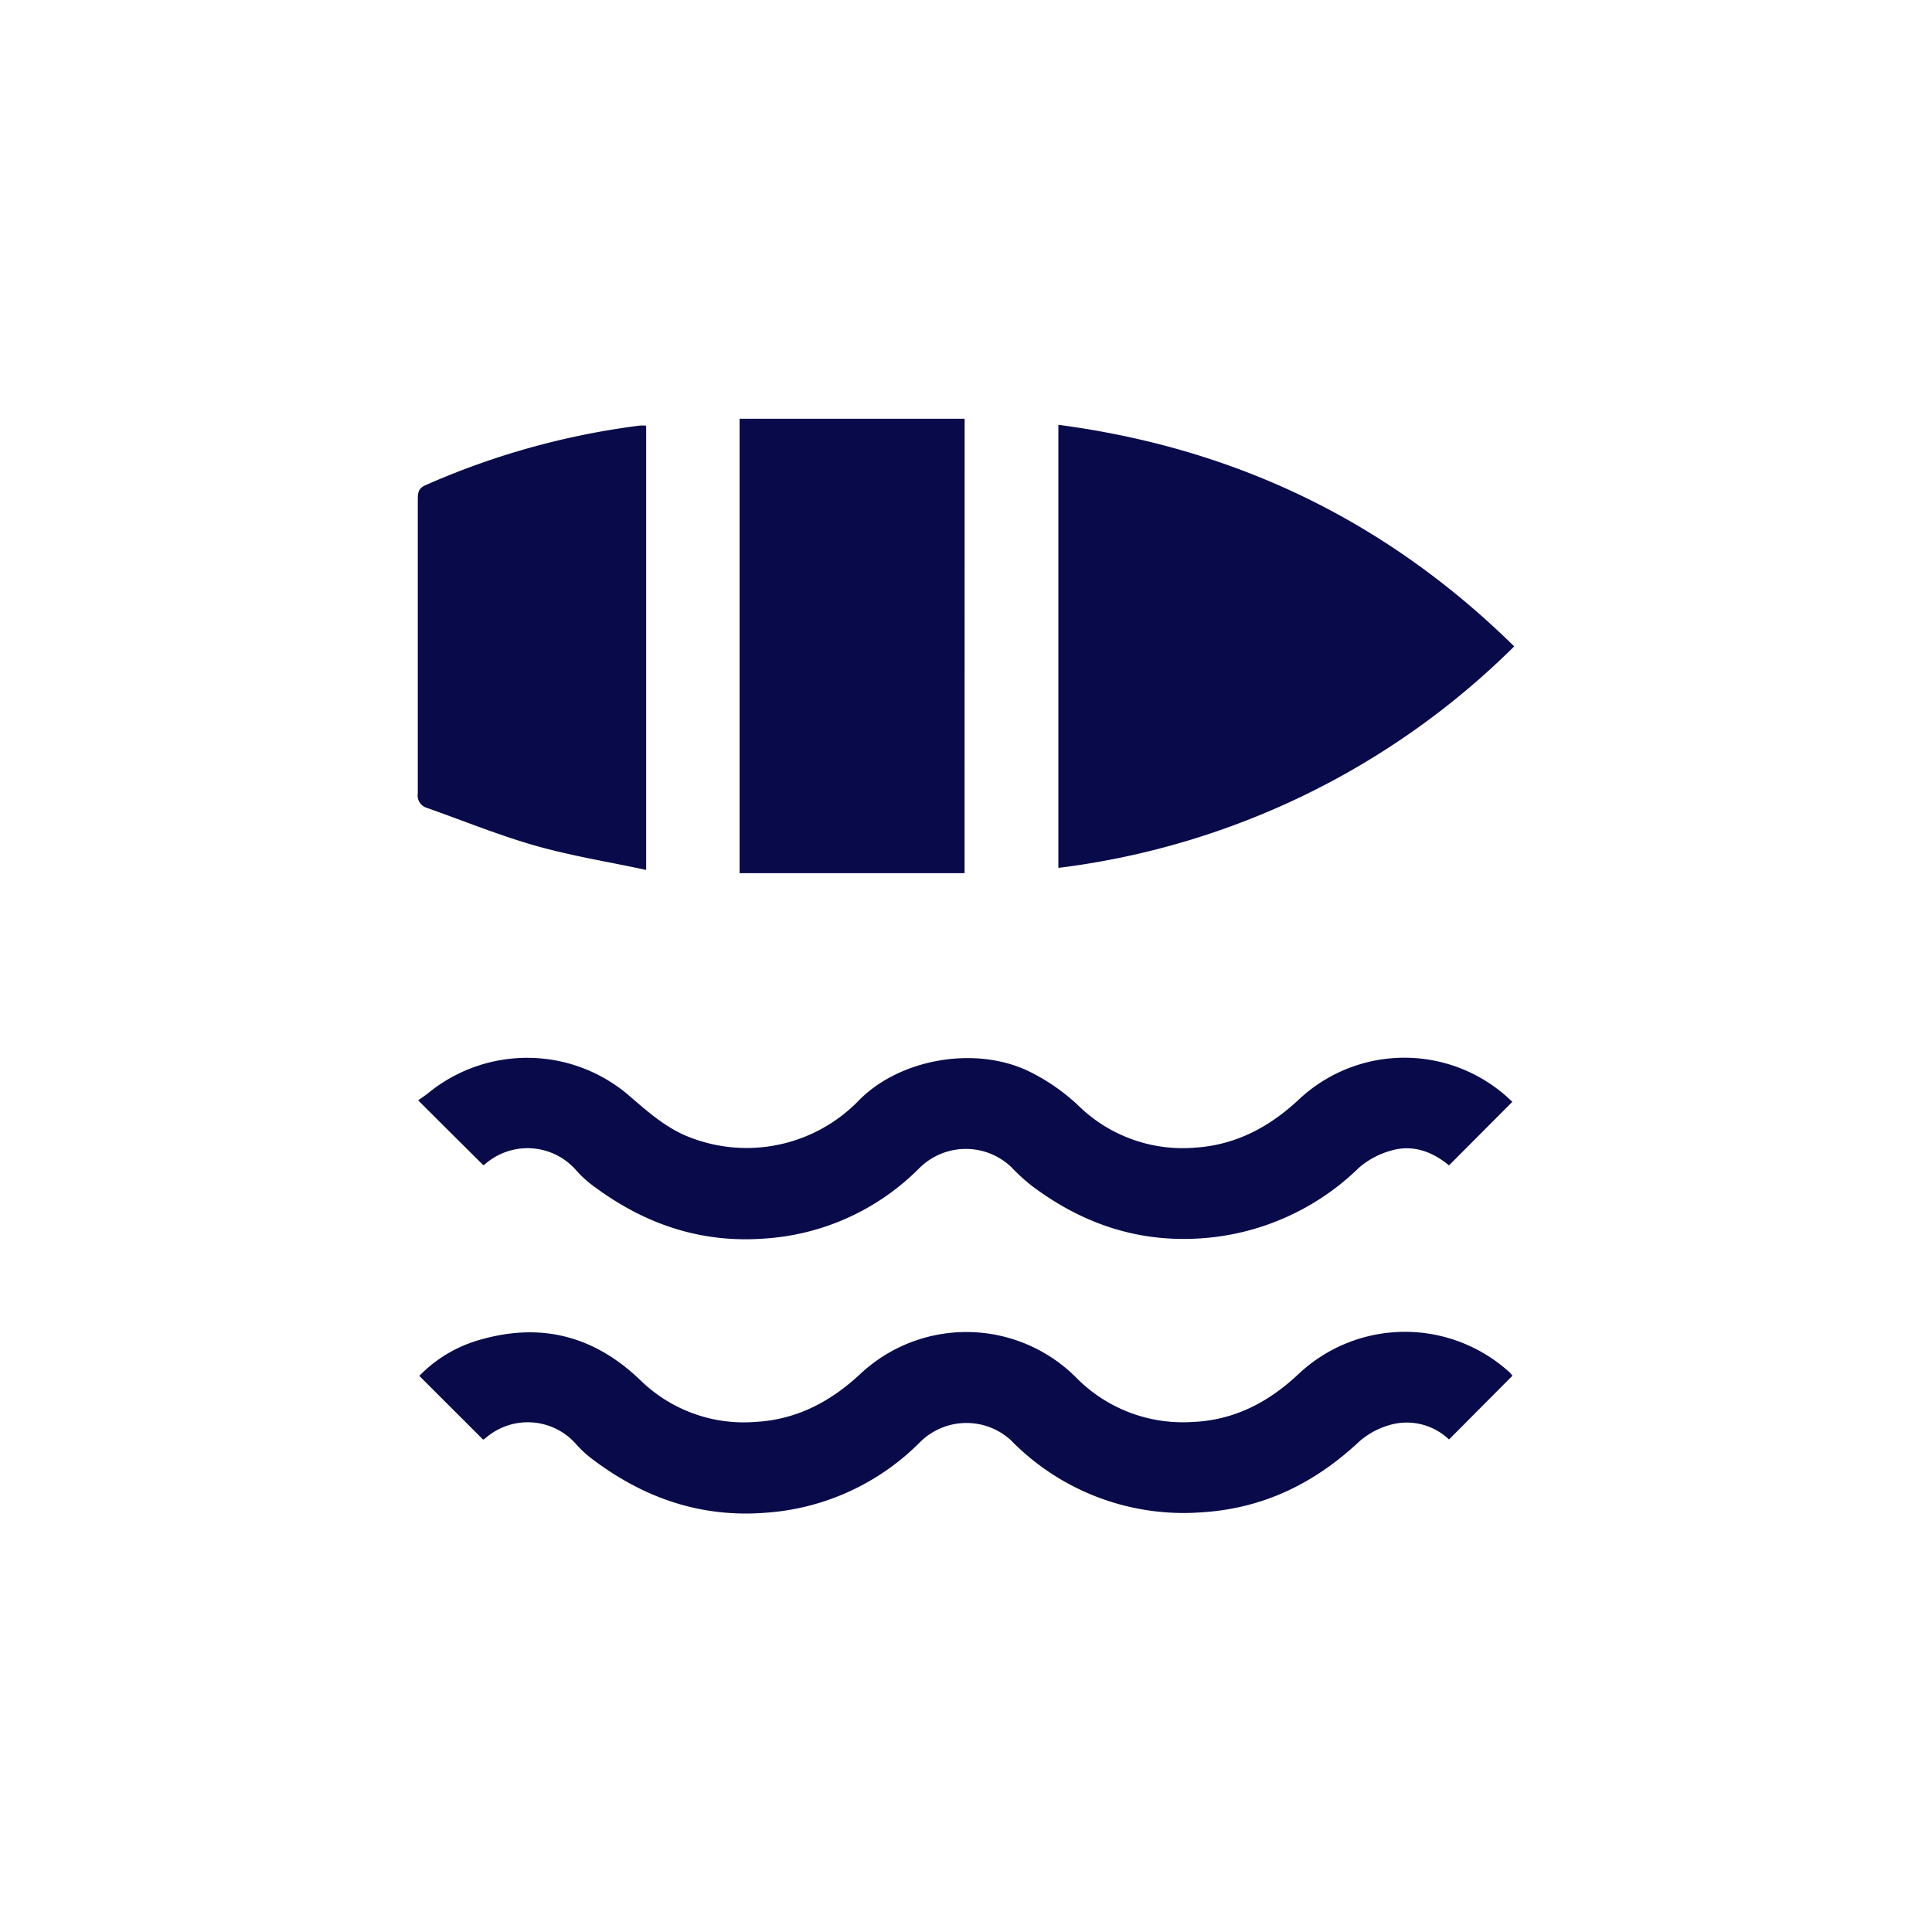
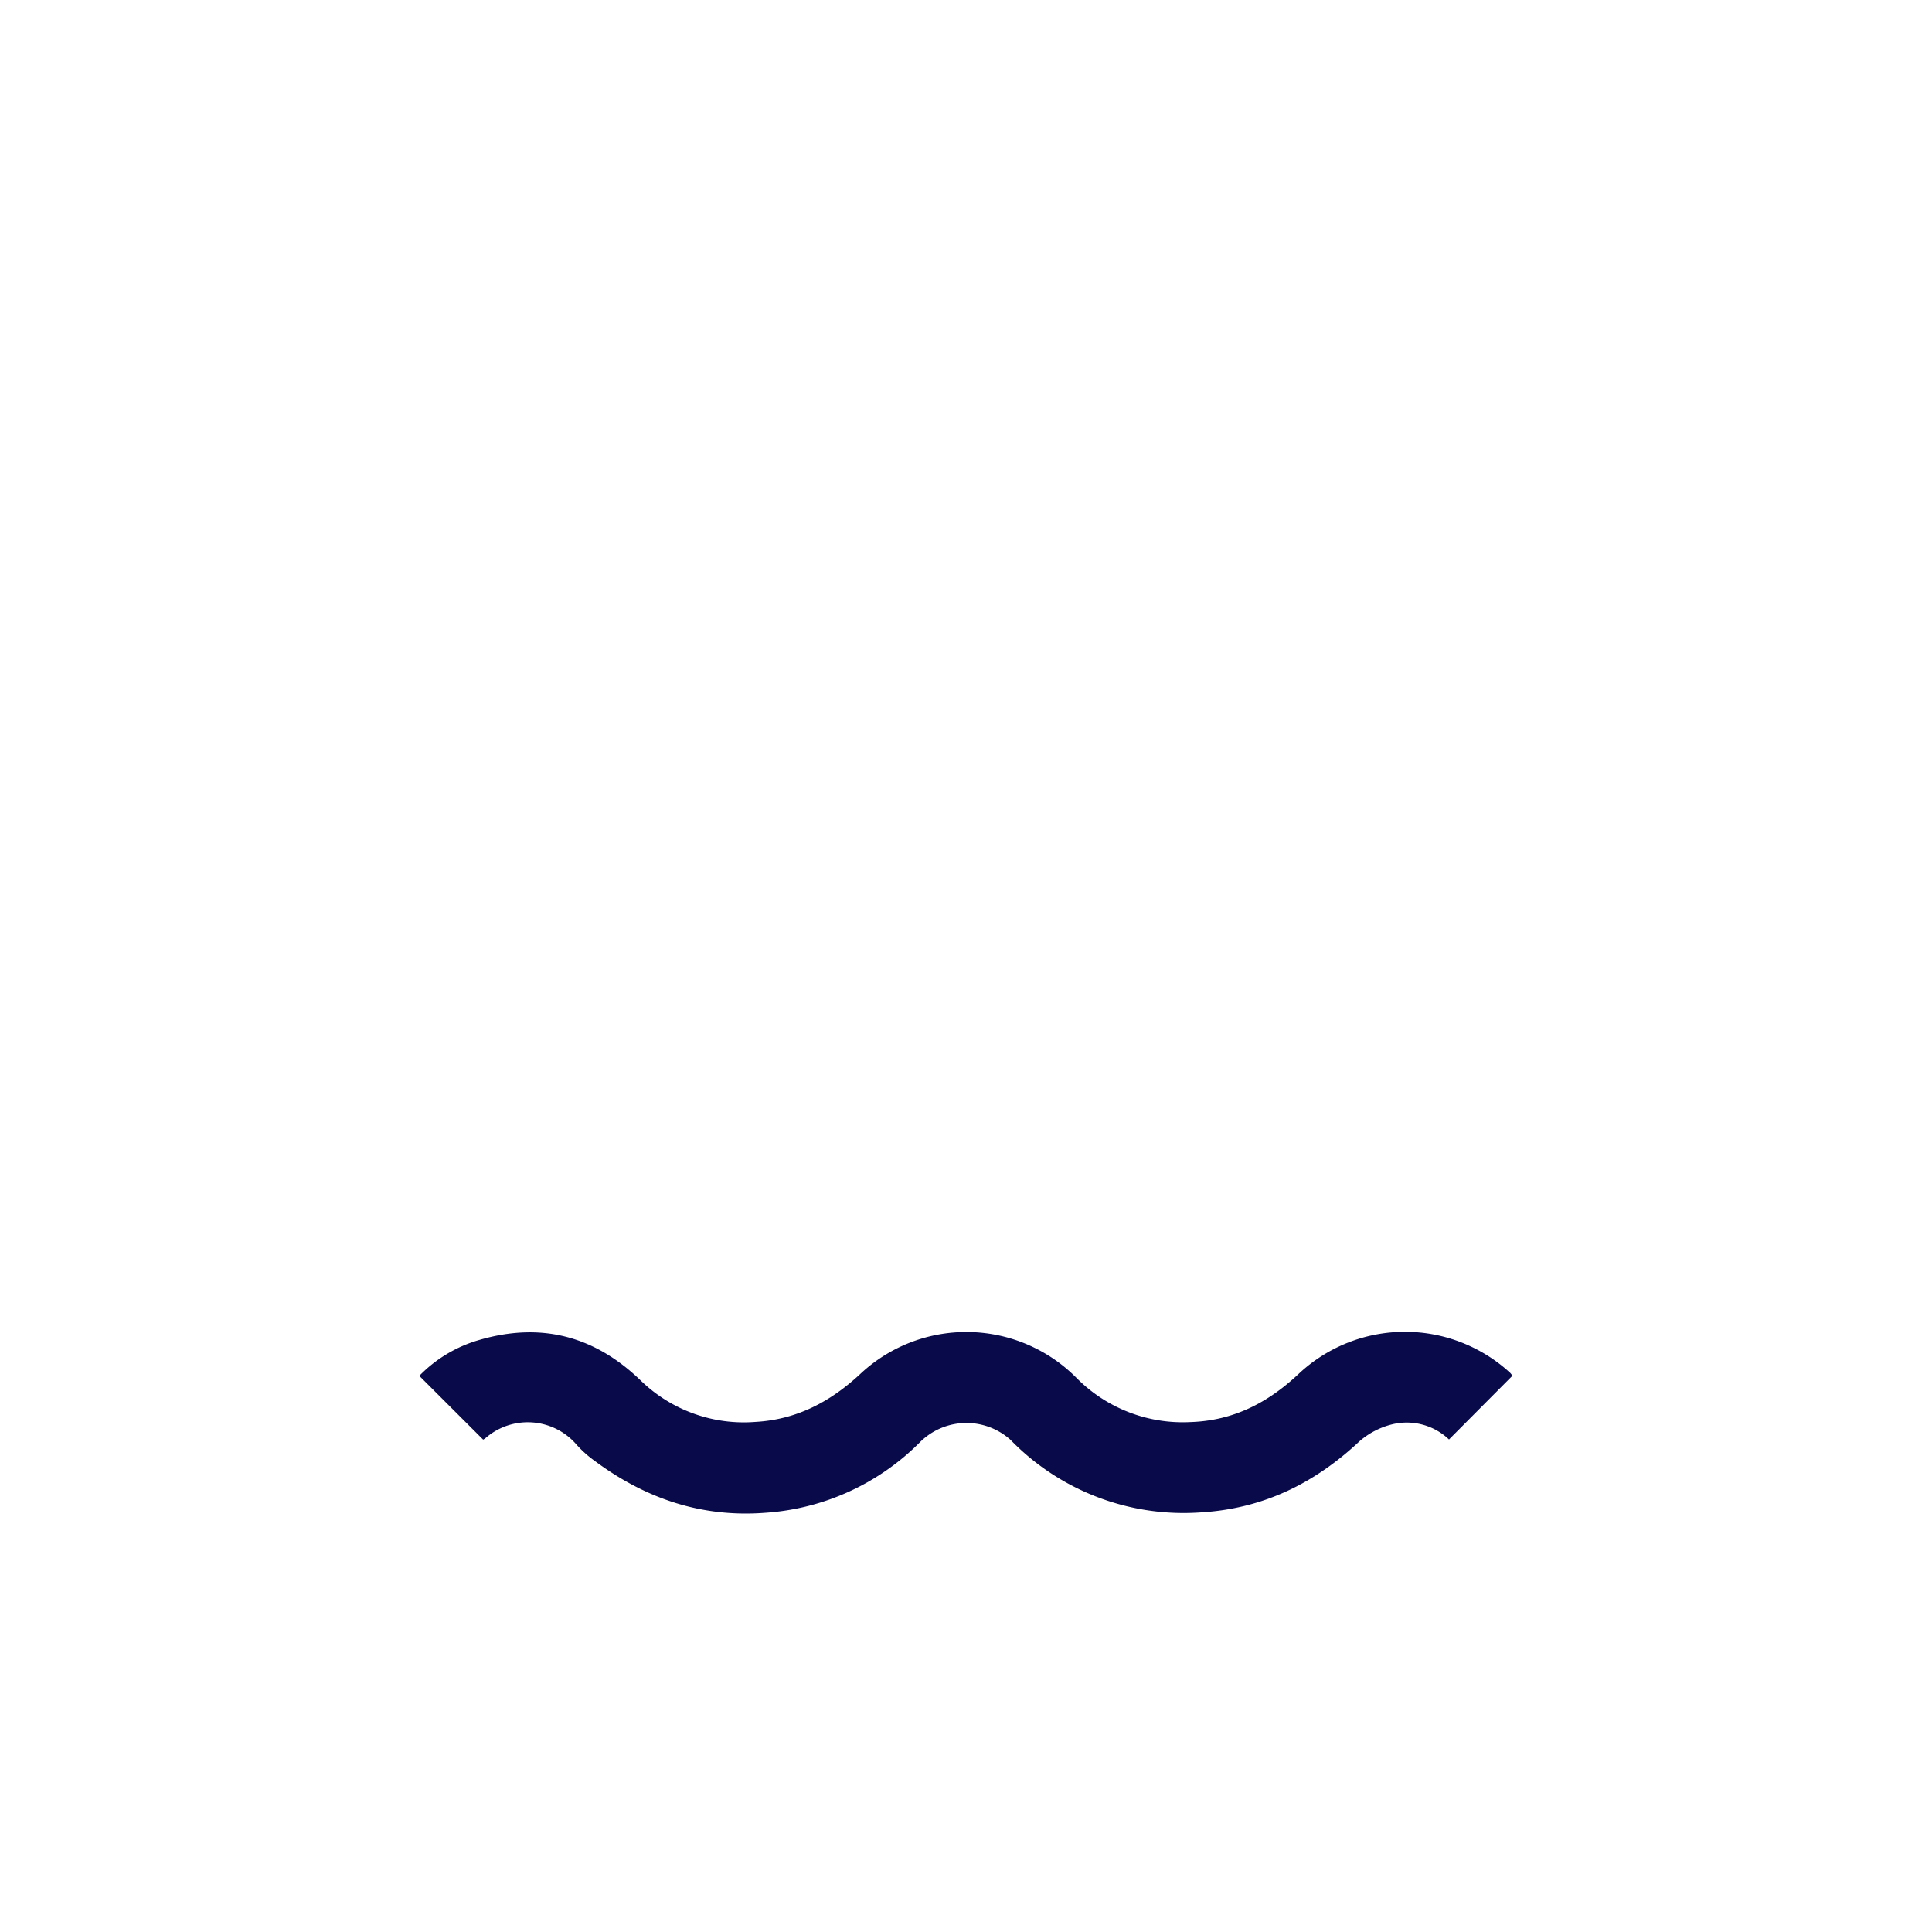
<svg xmlns="http://www.w3.org/2000/svg" id="a6668f95-1ef9-4438-9b99-e9014e91f951" data-name="Laag 1" viewBox="0 0 256 256">
  <defs>
    <style>.a3049333-5c16-4f19-a6bd-103b0c6a6565{fill:#fff;}.bce9d68d-584a-49a1-8a3b-3a6639be273c{fill:#090a4a;}</style>
  </defs>
  <rect class="a3049333-5c16-4f19-a6bd-103b0c6a6565" width="256" height="256" />
-   <path class="bce9d68d-584a-49a1-8a3b-3a6639be273c" d="M140.24,56.29c23.47,3.1,43.49,12.74,60.4,29.36A103.84,103.84,0,0,1,140.24,115Z" />
-   <path class="bce9d68d-584a-49a1-8a3b-3a6639be273c" d="M200.39,146,192,154.42c-2.12-1.76-4.68-2.78-7.53-2a11,11,0,0,0-4.38,2.29,33.13,33.13,0,0,1-21,9.38c-8.42.56-15.79-2-22.42-7a24.69,24.69,0,0,1-2.67-2.45,8.74,8.74,0,0,0-12.14.1,31.79,31.79,0,0,1-20.49,9.37c-8.35.64-15.72-1.82-22.39-6.7a15,15,0,0,1-2.6-2.3,8.55,8.55,0,0,0-12.09-.87,2.23,2.23,0,0,1-.24.16c-2.81-2.79-5.58-5.54-8.64-8.6.41-.3,1-.67,1.48-1.08a20.72,20.72,0,0,1,26.13.17c2.34,2,4.52,4,7.32,5.36A20.71,20.71,0,0,0,113.62,146c5.35-5.64,15.42-7.48,22.58-4.11a26.49,26.49,0,0,1,6.86,4.77,19.73,19.73,0,0,0,15.12,5.42c5.5-.32,10-2.7,14-6.46A20.42,20.42,0,0,1,200.39,146Z" />
  <path class="bce9d68d-584a-49a1-8a3b-3a6639be273c" d="M200.4,182.3,192,190.74a8.11,8.11,0,0,0-7.56-2,10.45,10.45,0,0,0-4.27,2.21c-5.92,5.57-12.75,8.93-20.93,9.44a32,32,0,0,1-25.33-9.59A8.73,8.73,0,0,0,122,191a31.91,31.91,0,0,1-20.61,9.45c-8.46.65-15.9-1.9-22.61-6.89a14.61,14.61,0,0,1-2.38-2.13,8.52,8.52,0,0,0-12-.93,2,2,0,0,1-.38.26l-8.46-8.45a18,18,0,0,1,8-4.77c8.1-2.35,15.18-.55,21.32,5.37a19.61,19.61,0,0,0,15.24,5.5c5.5-.31,10-2.71,14-6.47a20.55,20.55,0,0,1,28.46.58,19.81,19.81,0,0,0,15.22,5.91c5.61-.19,10.21-2.54,14.31-6.41a20.58,20.58,0,0,1,28-.1A2.79,2.79,0,0,1,200.4,182.3Z" />
-   <path class="bce9d68d-584a-49a1-8a3b-3a6639be273c" d="M127.81,115.7H98V55.49h29.82Z" />
-   <path class="bce9d68d-584a-49a1-8a3b-3a6639be273c" d="M85.62,56.4v58.87c-5-1.07-9.91-1.86-14.67-3.21s-9.56-3.31-14.35-5a1.72,1.72,0,0,1-1.24-1.94q0-19.52,0-39c0-.83.09-1.42,1-1.82a101.73,101.73,0,0,1,28.35-7.9A6.76,6.76,0,0,1,85.62,56.4Z" />
</svg>